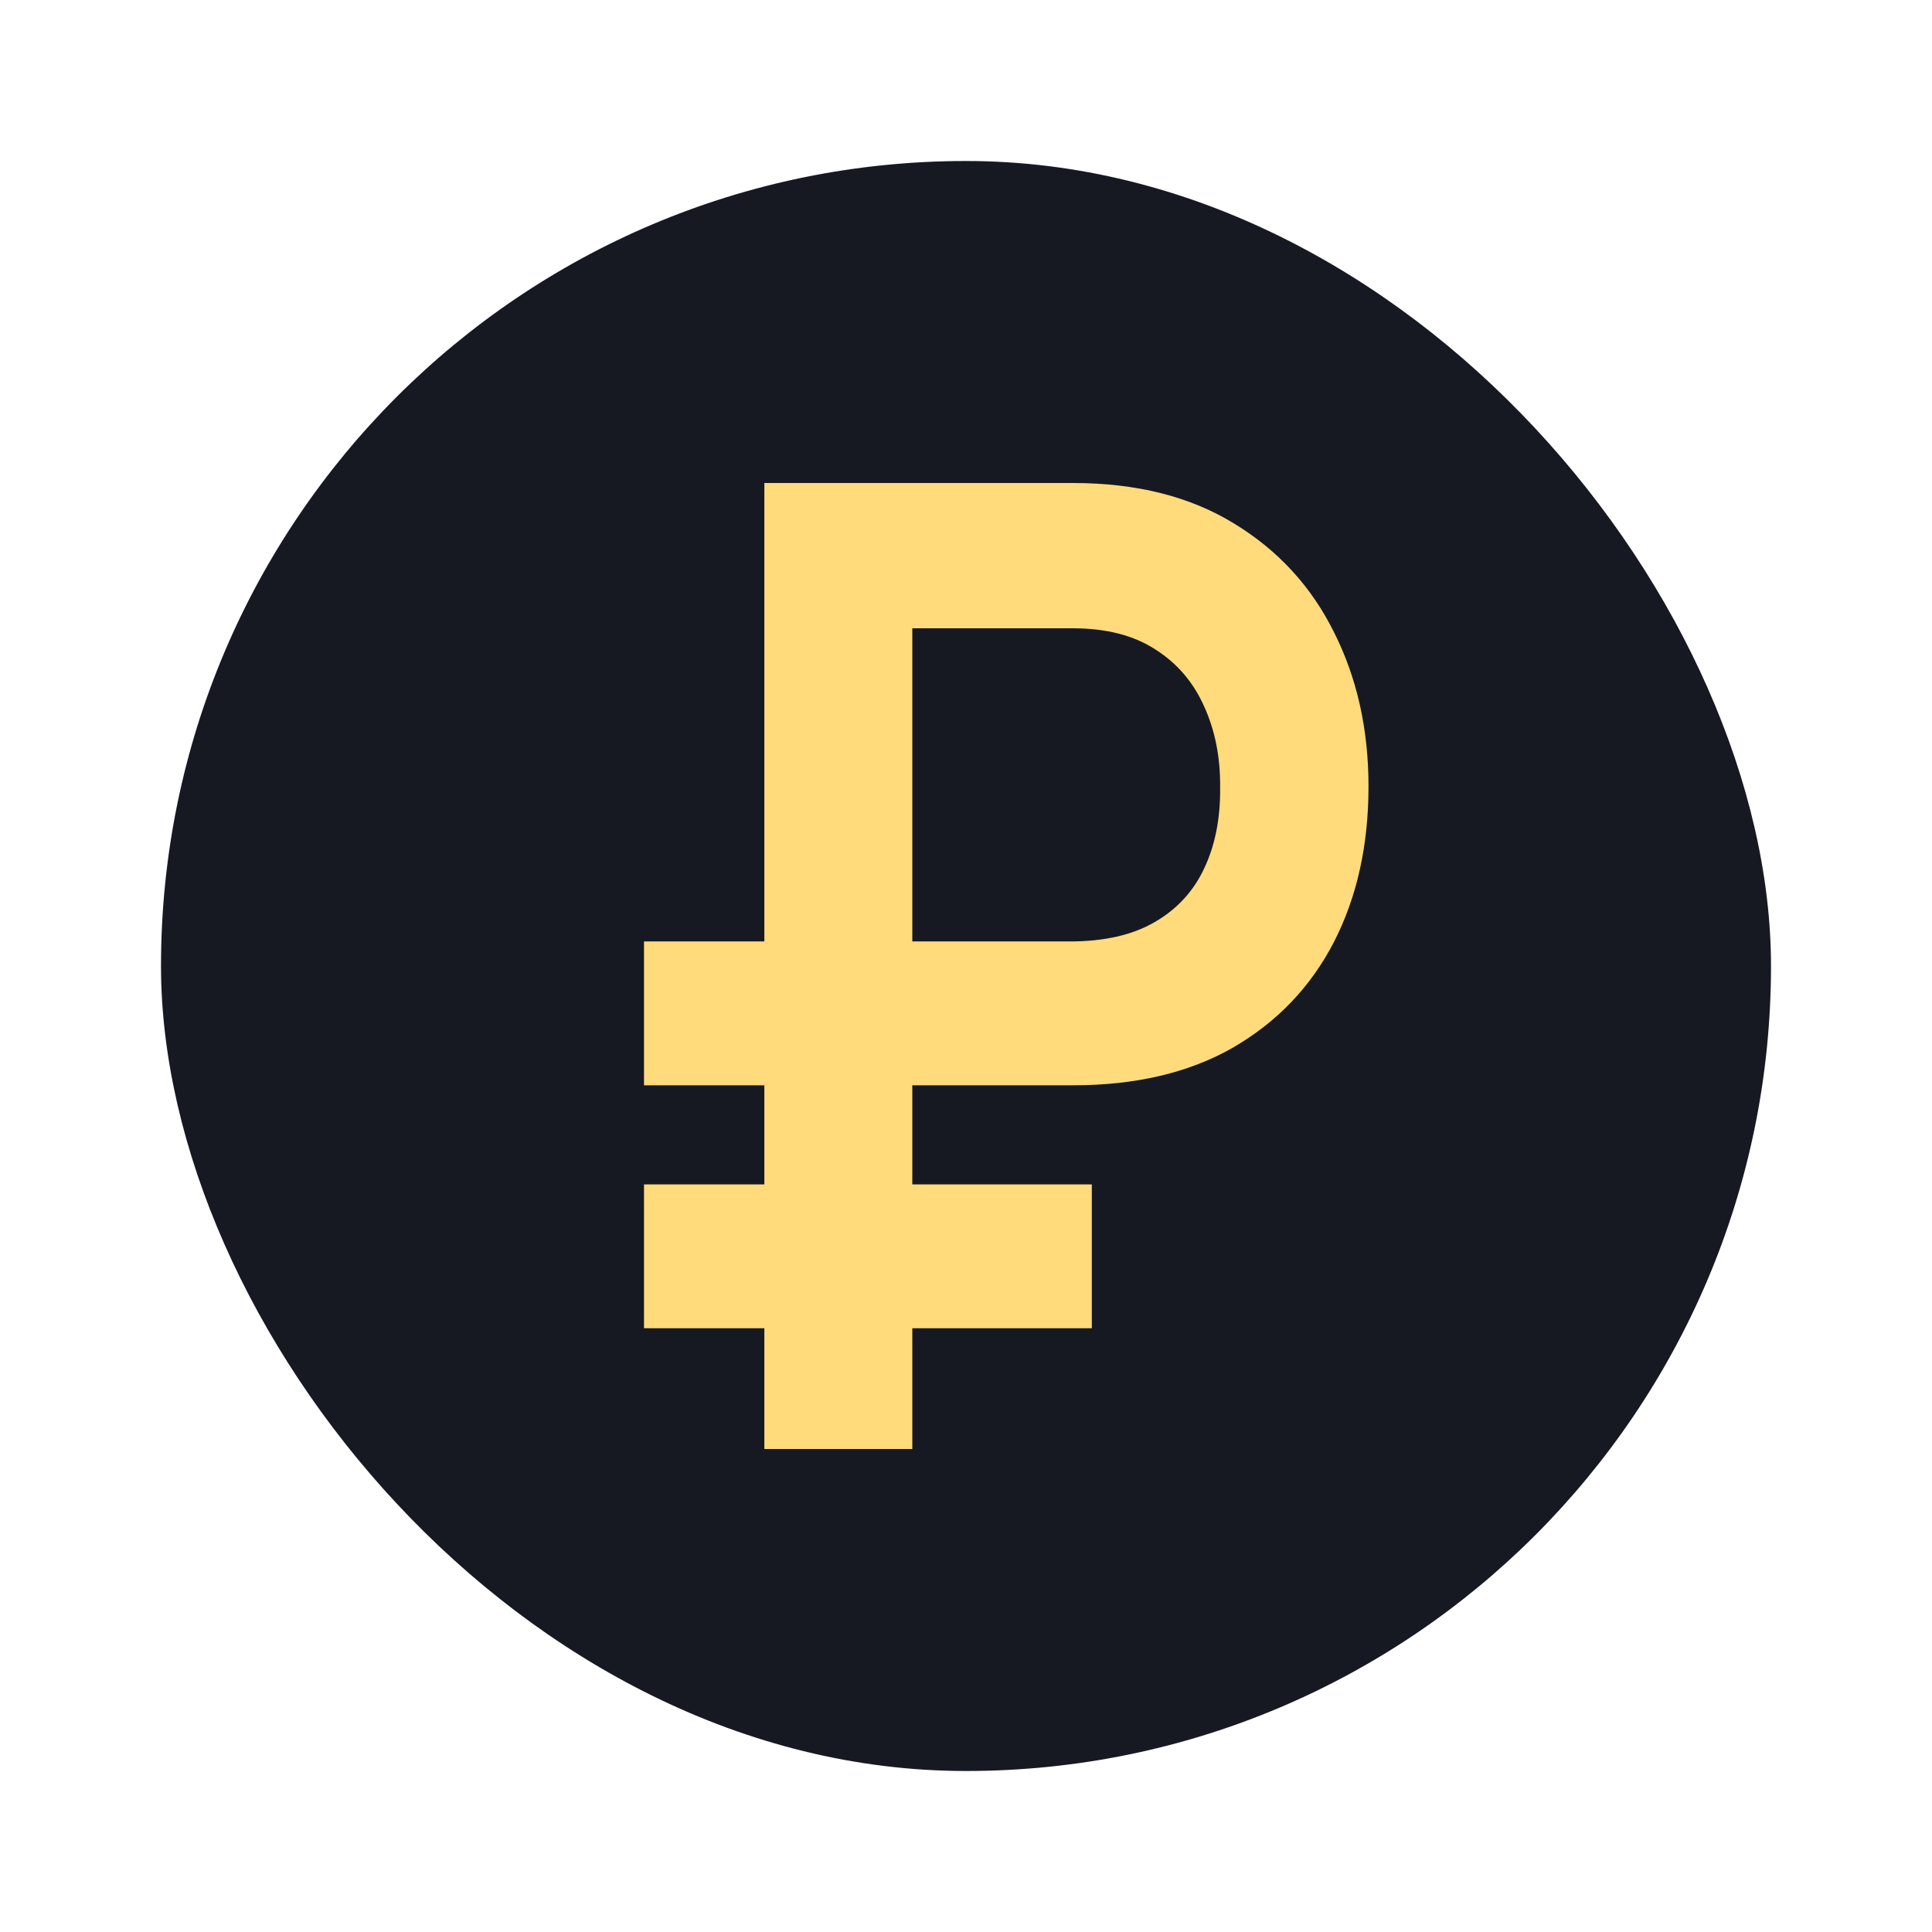
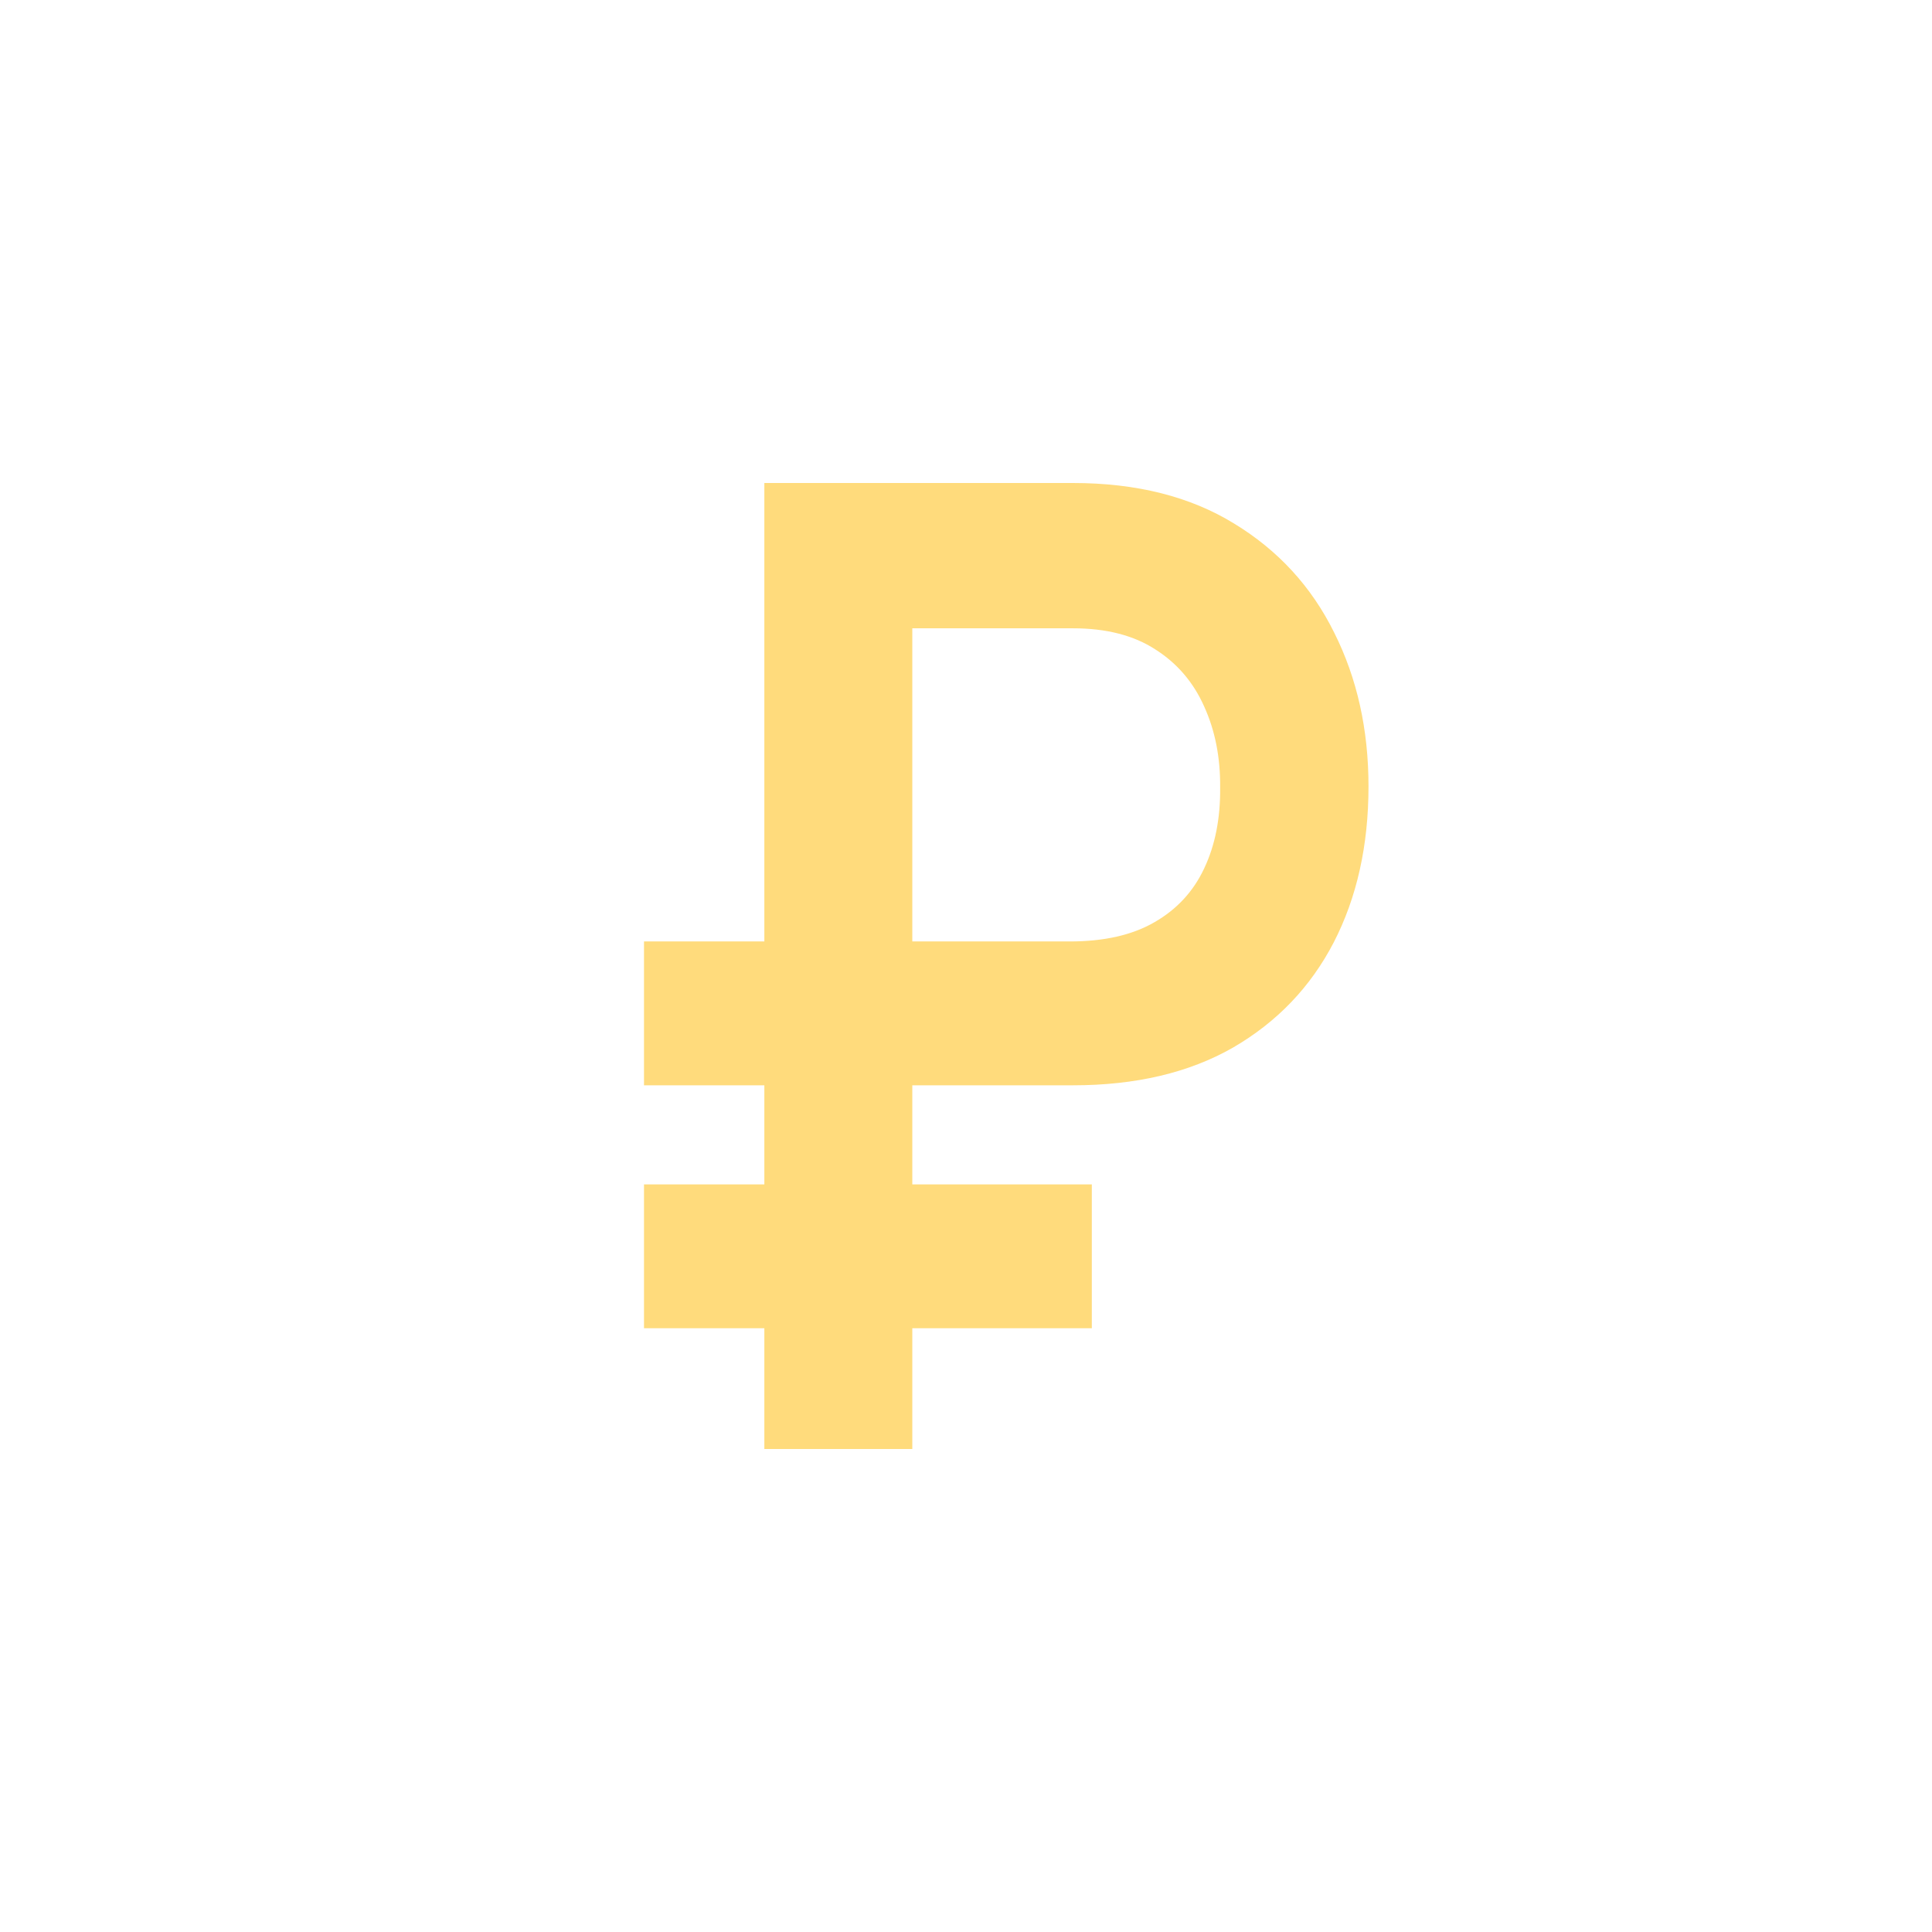
<svg xmlns="http://www.w3.org/2000/svg" width="24" height="24" viewBox="0 0 24 24" fill="none">
-   <rect x="2" y="2" width="20" height="20" rx="10" fill="#171922" />
  <path d="M13.329 13.482H8V11.695H13.29C13.717 11.695 14.068 11.615 14.343 11.455C14.621 11.295 14.826 11.072 14.959 10.787C15.094 10.502 15.161 10.168 15.157 9.785C15.161 9.41 15.094 9.074 14.959 8.777C14.826 8.477 14.624 8.24 14.353 8.068C14.084 7.893 13.743 7.805 13.329 7.805H11.333V18H9.495V6H13.329C14.117 6 14.785 6.168 15.331 6.504C15.877 6.836 16.291 7.287 16.573 7.857C16.858 8.424 17 9.061 17 9.768C17 10.502 16.856 11.148 16.568 11.707C16.28 12.262 15.863 12.697 15.316 13.014C14.77 13.326 14.108 13.482 13.329 13.482ZM13.563 14.713V16.5H8V14.713H13.563Z" fill="#FFDB7C" />
</svg>